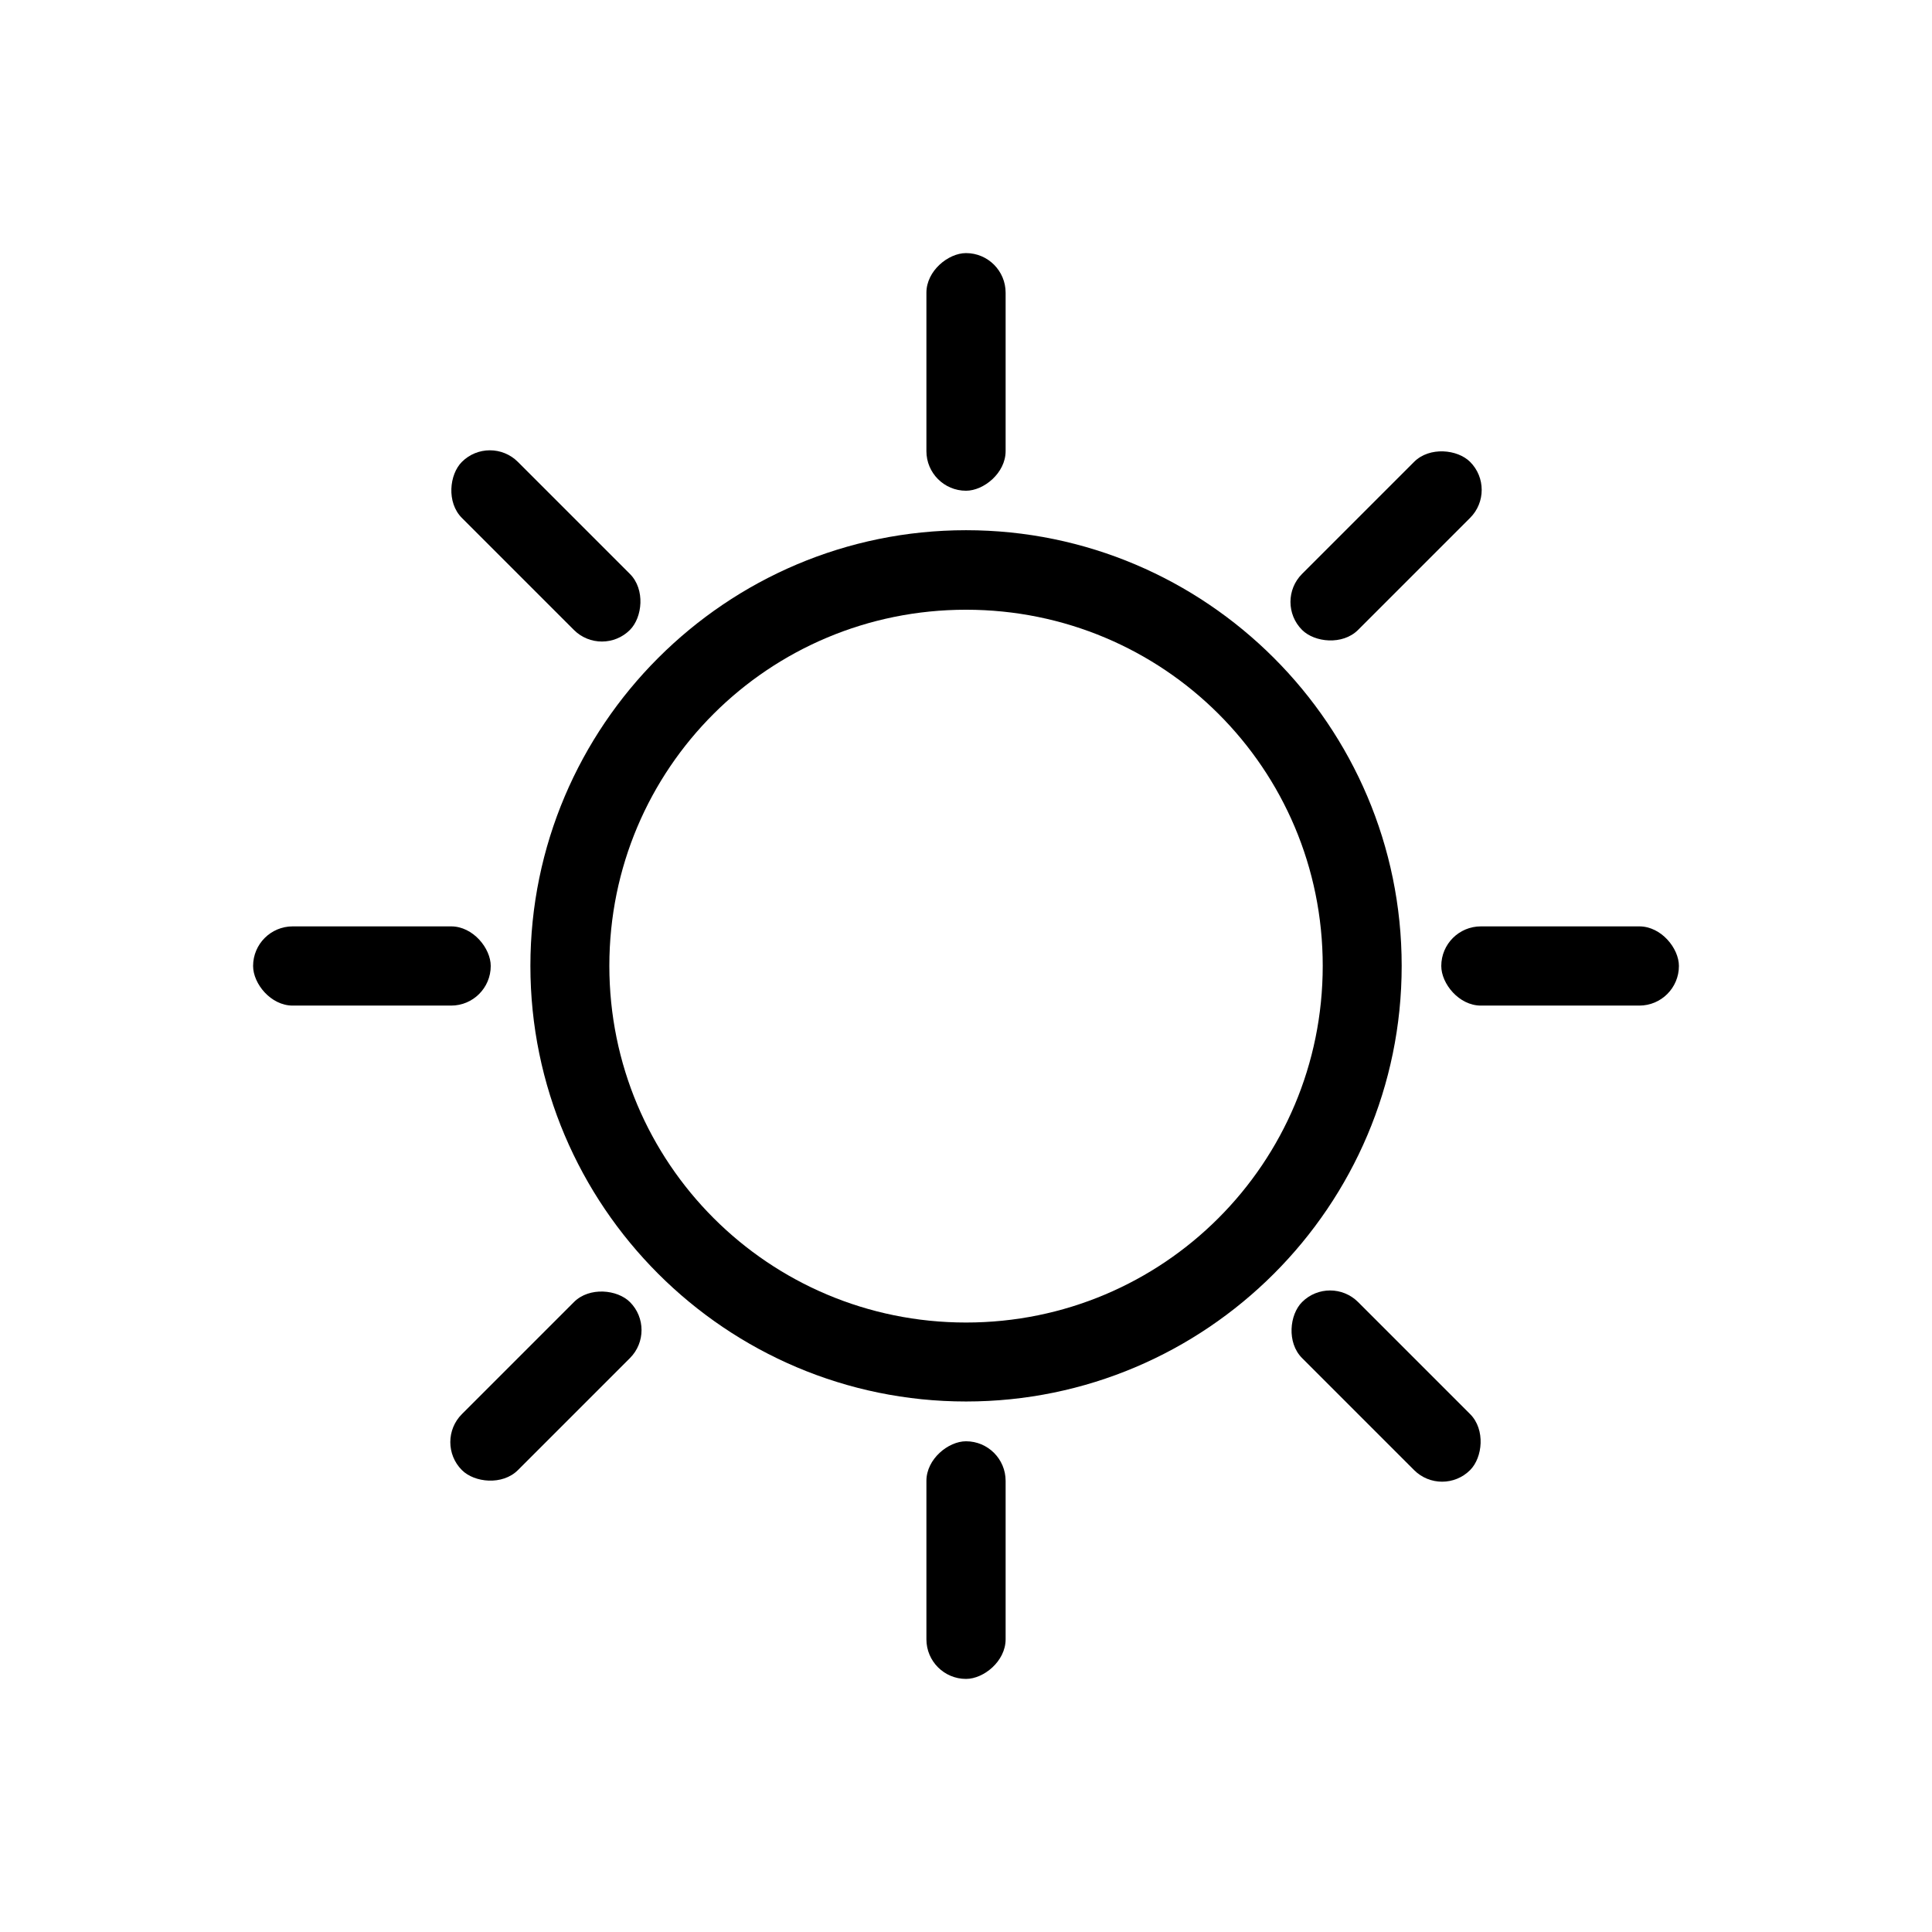
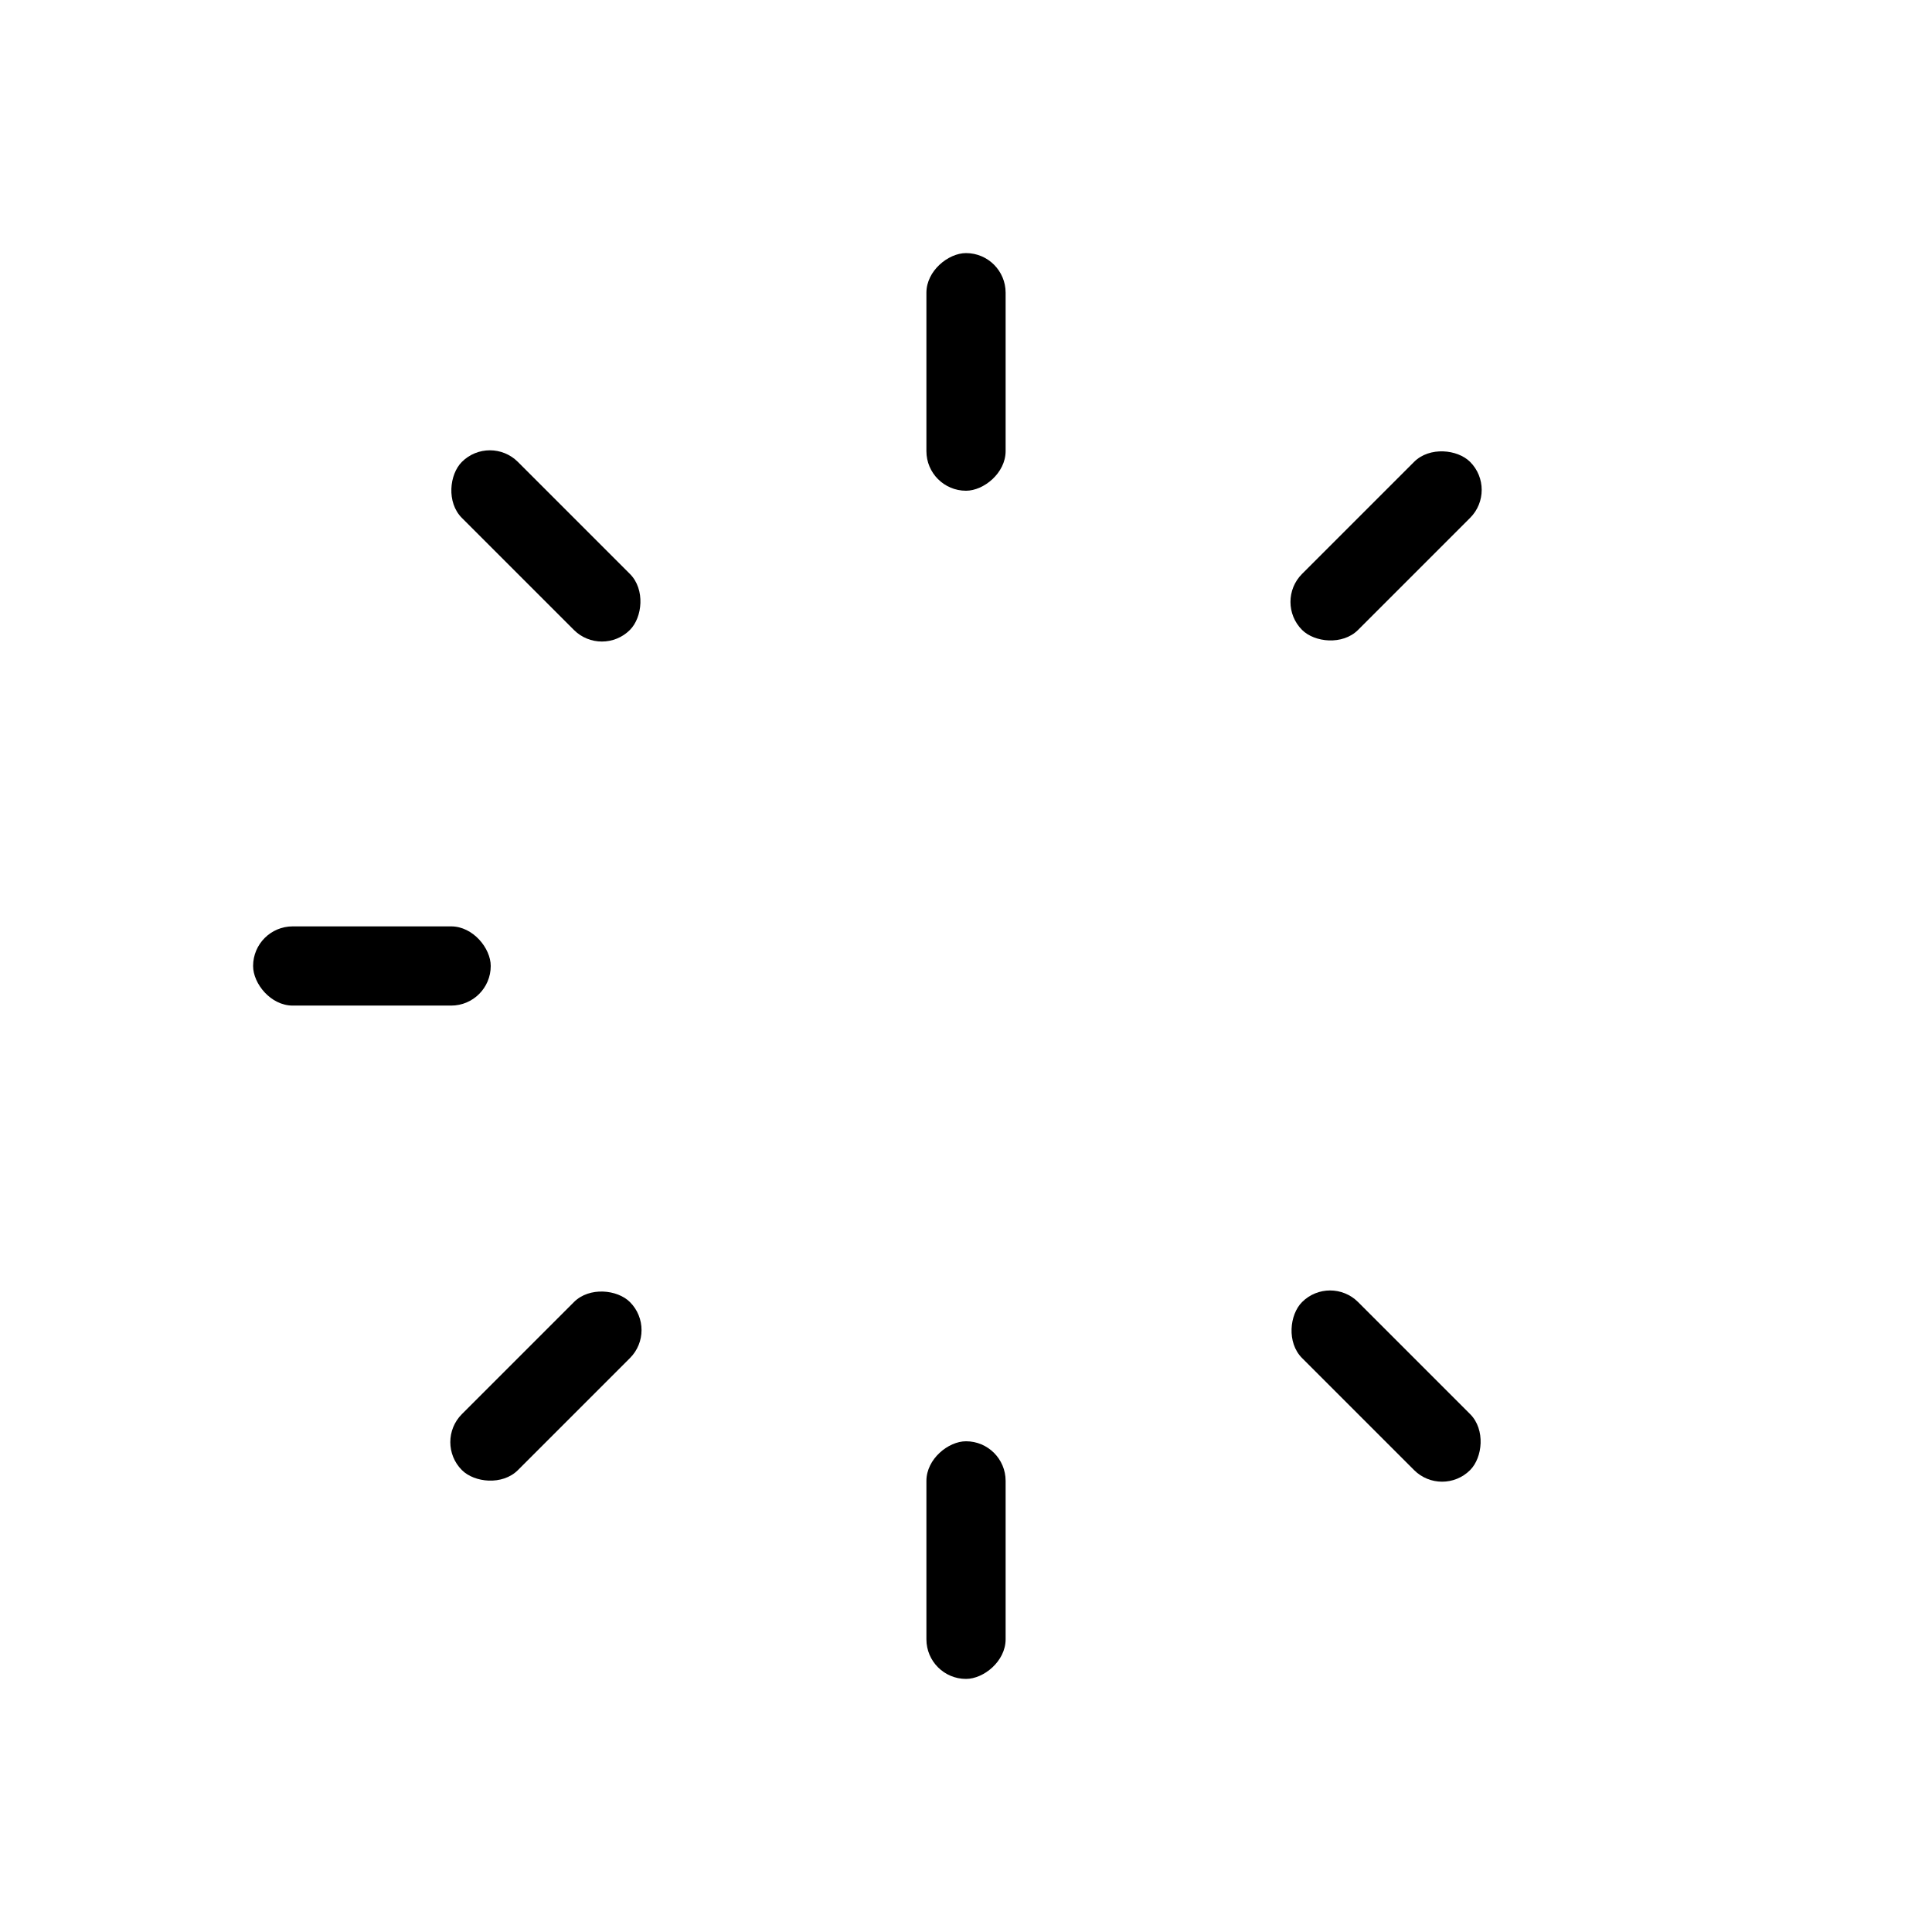
<svg xmlns="http://www.w3.org/2000/svg" fill="#000000" width="800px" height="800px" version="1.1" viewBox="144 144 512 512">
  <g>
-     <path d="m400.01 284.51c-63.641 0-115.45 51.805-115.45 115.45s51.805 115.45 115.45 115.45c63.641 0 115.45-51.805 115.45-115.45s-51.805-115.45-115.45-115.45zm0 21.074c52.297 0 94.527 42.074 94.527 94.371s-42.23 94.527-94.527 94.527c-52.297 0-94.527-42.23-94.527-94.527s42.23-94.371 94.527-94.371z" />
-     <path d="m536.45 389.5h41.984c5.797 0 10.496 5.797 10.496 10.496 0 5.797-4.699 10.496-10.496 10.496h-41.984c-5.797 0-10.496-5.797-10.496-10.496 0-5.797 4.699-10.496 10.496-10.496z" />
    <path d="m221.57 389.5h41.984c5.797 0 10.496 5.797 10.496 10.496 0 5.797-4.699 10.496-10.496 10.496h-41.984c-5.797 0-10.496-5.797-10.496-10.496 0-5.797 4.699-10.496 10.496-10.496z" />
    <path d="m410.5 221.57v41.984c0 5.797-5.797 10.496-10.496 10.496-5.797 0-10.496-4.699-10.496-10.496v-41.984c0-5.797 5.797-10.496 10.496-10.496 5.797 0 10.496 4.699 10.496 10.496z" />
    <path d="m410.5 536.45v41.984c0 5.797-5.797 10.496-10.496 10.496-5.797 0-10.496-4.699-10.496-10.496v-41.984c0-5.797 5.797-10.496 10.496-10.496 5.797 0 10.496 4.699 10.496 10.496z" />
    <path d="m489.06 296.09 29.688-29.688c4.098-4.098 11.52-3.324 14.844 0 4.098 4.098 4.098 10.746 0 14.844l-29.688 29.688c-4.098 4.098-11.52 3.324-14.844 0-4.098-4.098-4.098-10.746 0-14.844z" />
    <path d="m266.41 518.75 29.688-29.688c4.098-4.098 11.52-3.324 14.844 0 4.098 4.098 4.098 10.746 0 14.844l-29.688 29.688c-4.098 4.098-11.52 3.324-14.844 0-4.098-4.098-4.098-10.746 0-14.844z" />
    <path d="m296.09 310.94-29.688-29.688c-4.098-4.098-3.324-11.52 0-14.844 4.098-4.098 10.746-4.098 14.844 0l29.688 29.688c4.098 4.098 3.324 11.52 0 14.844-4.098 4.098-10.746 4.098-14.844 0z" />
    <path d="m518.75 533.59-29.688-29.688c-4.098-4.098-3.324-11.52 0-14.844 4.098-4.098 10.746-4.098 14.844 0l29.688 29.688c4.098 4.098 3.324 11.52 0 14.844-4.098 4.098-10.746 4.098-14.844 0z" />
  </g>
</svg>